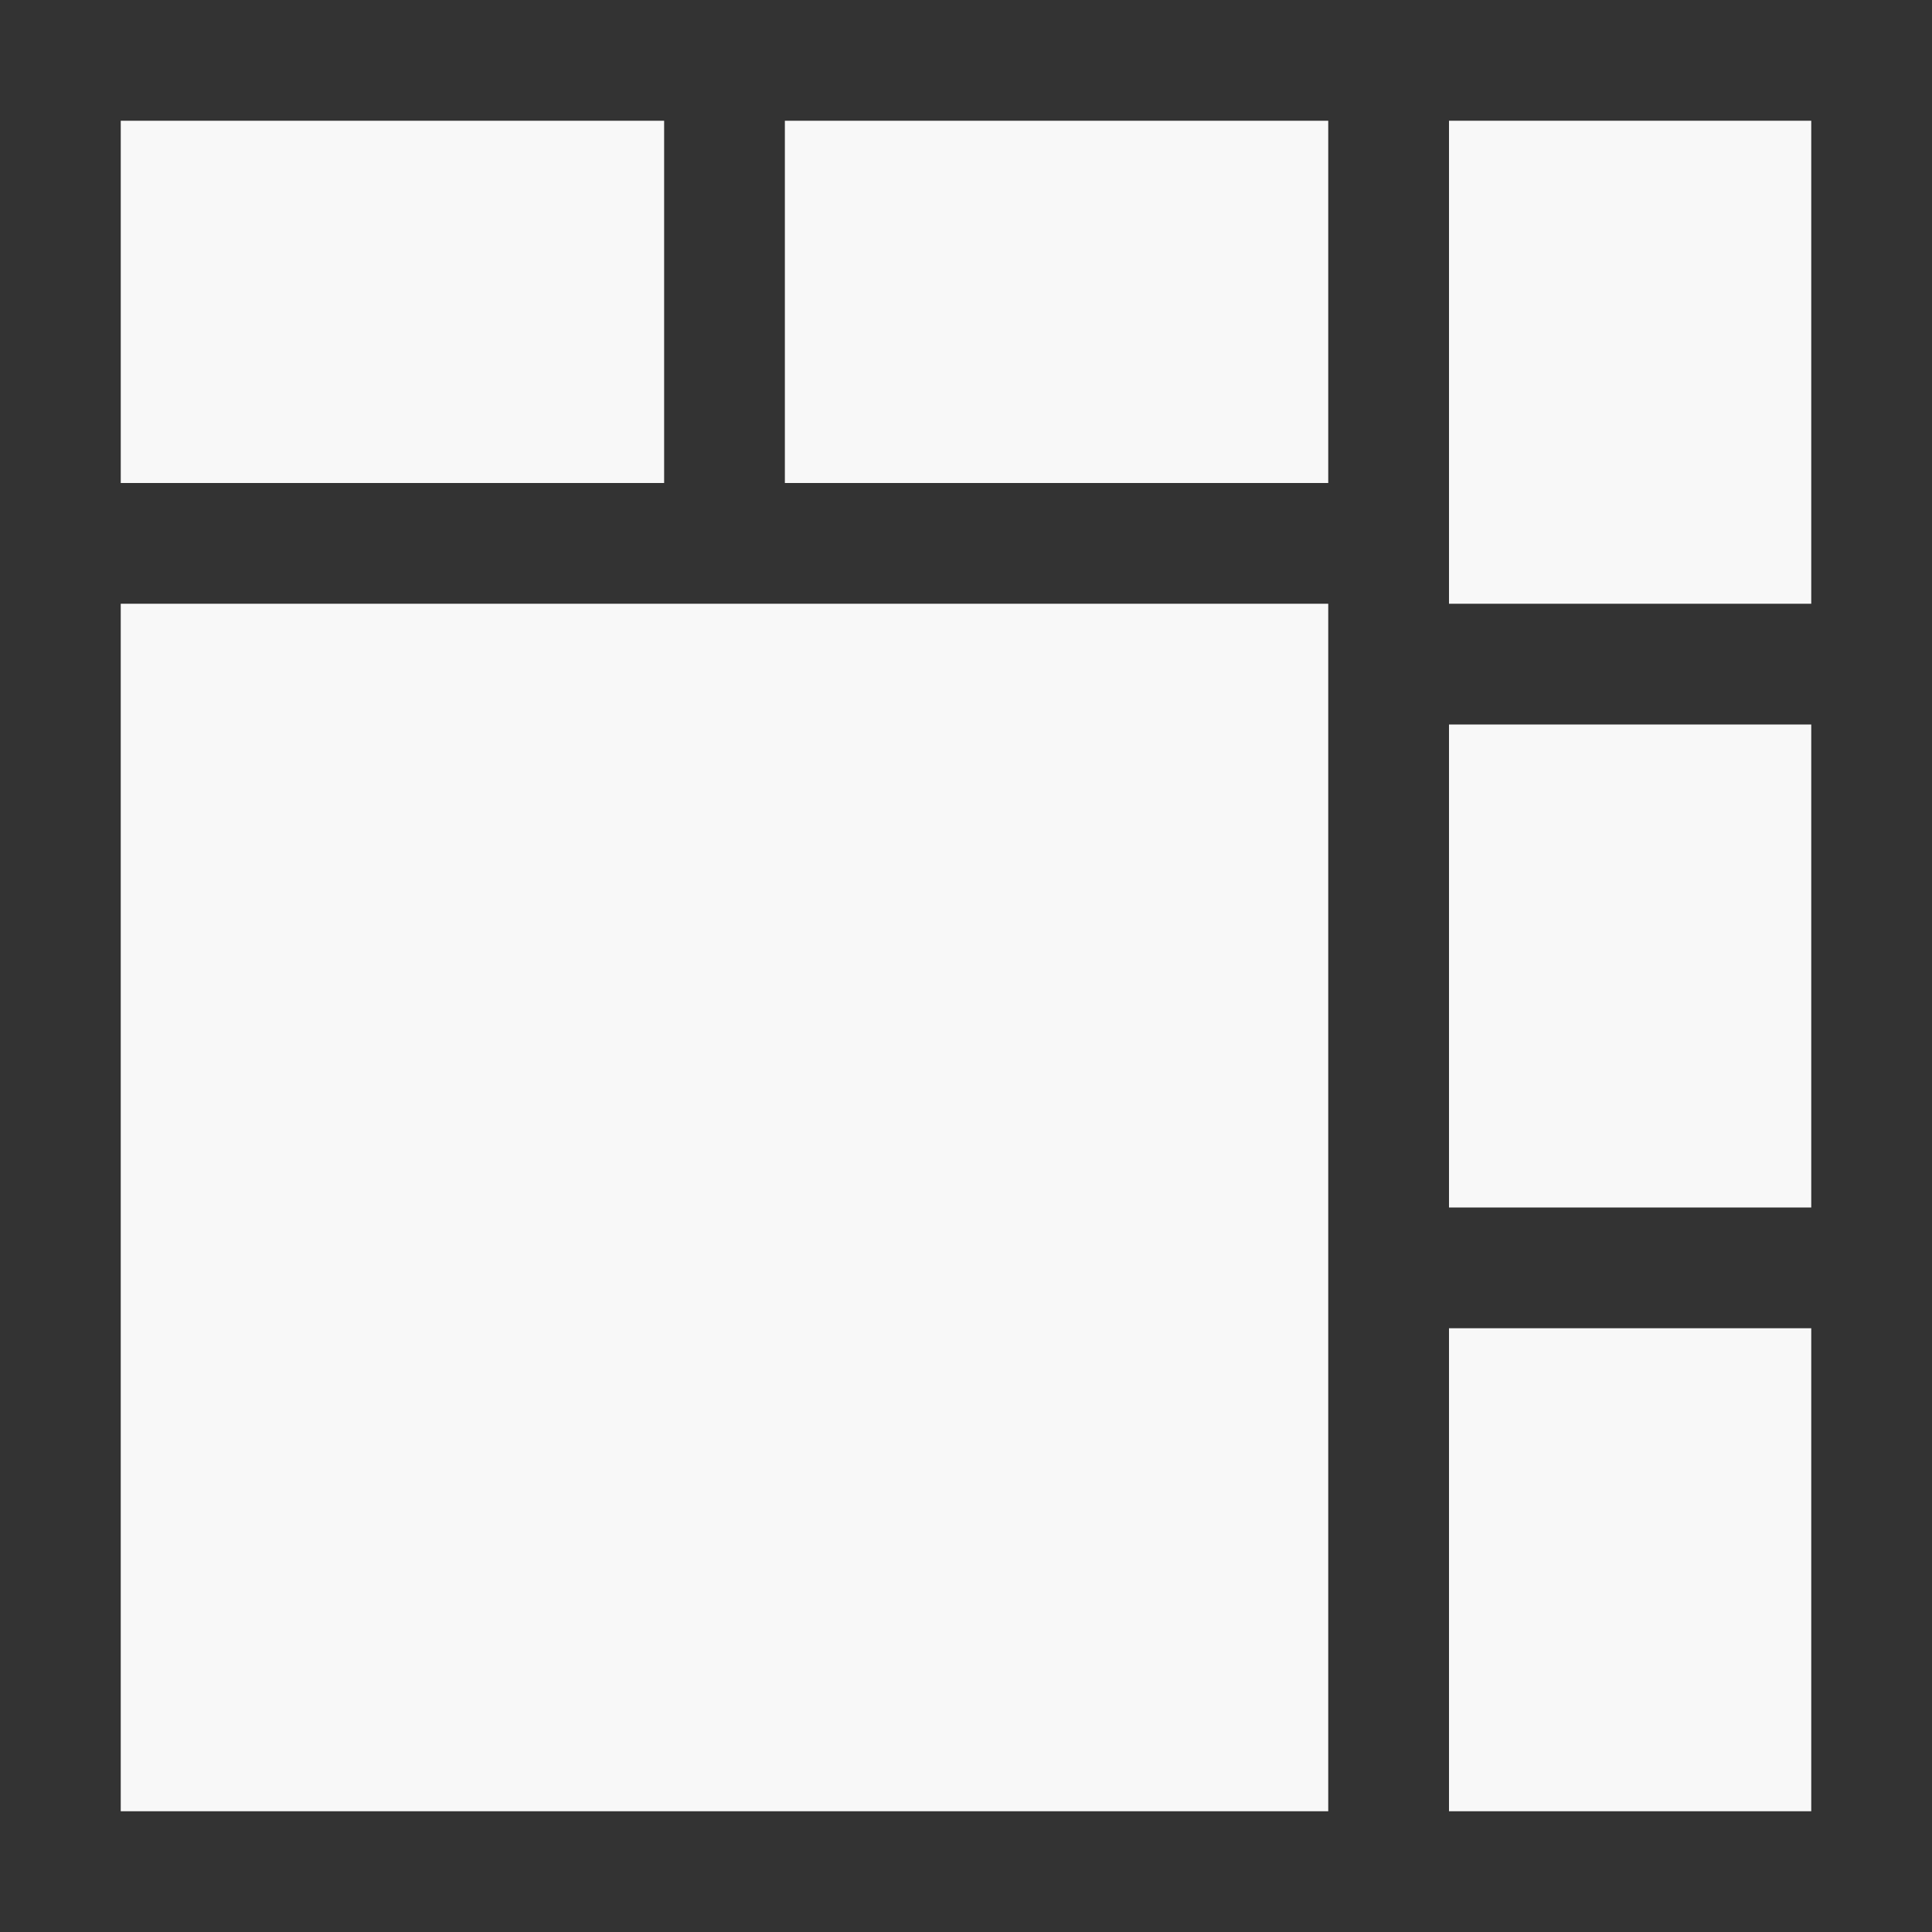
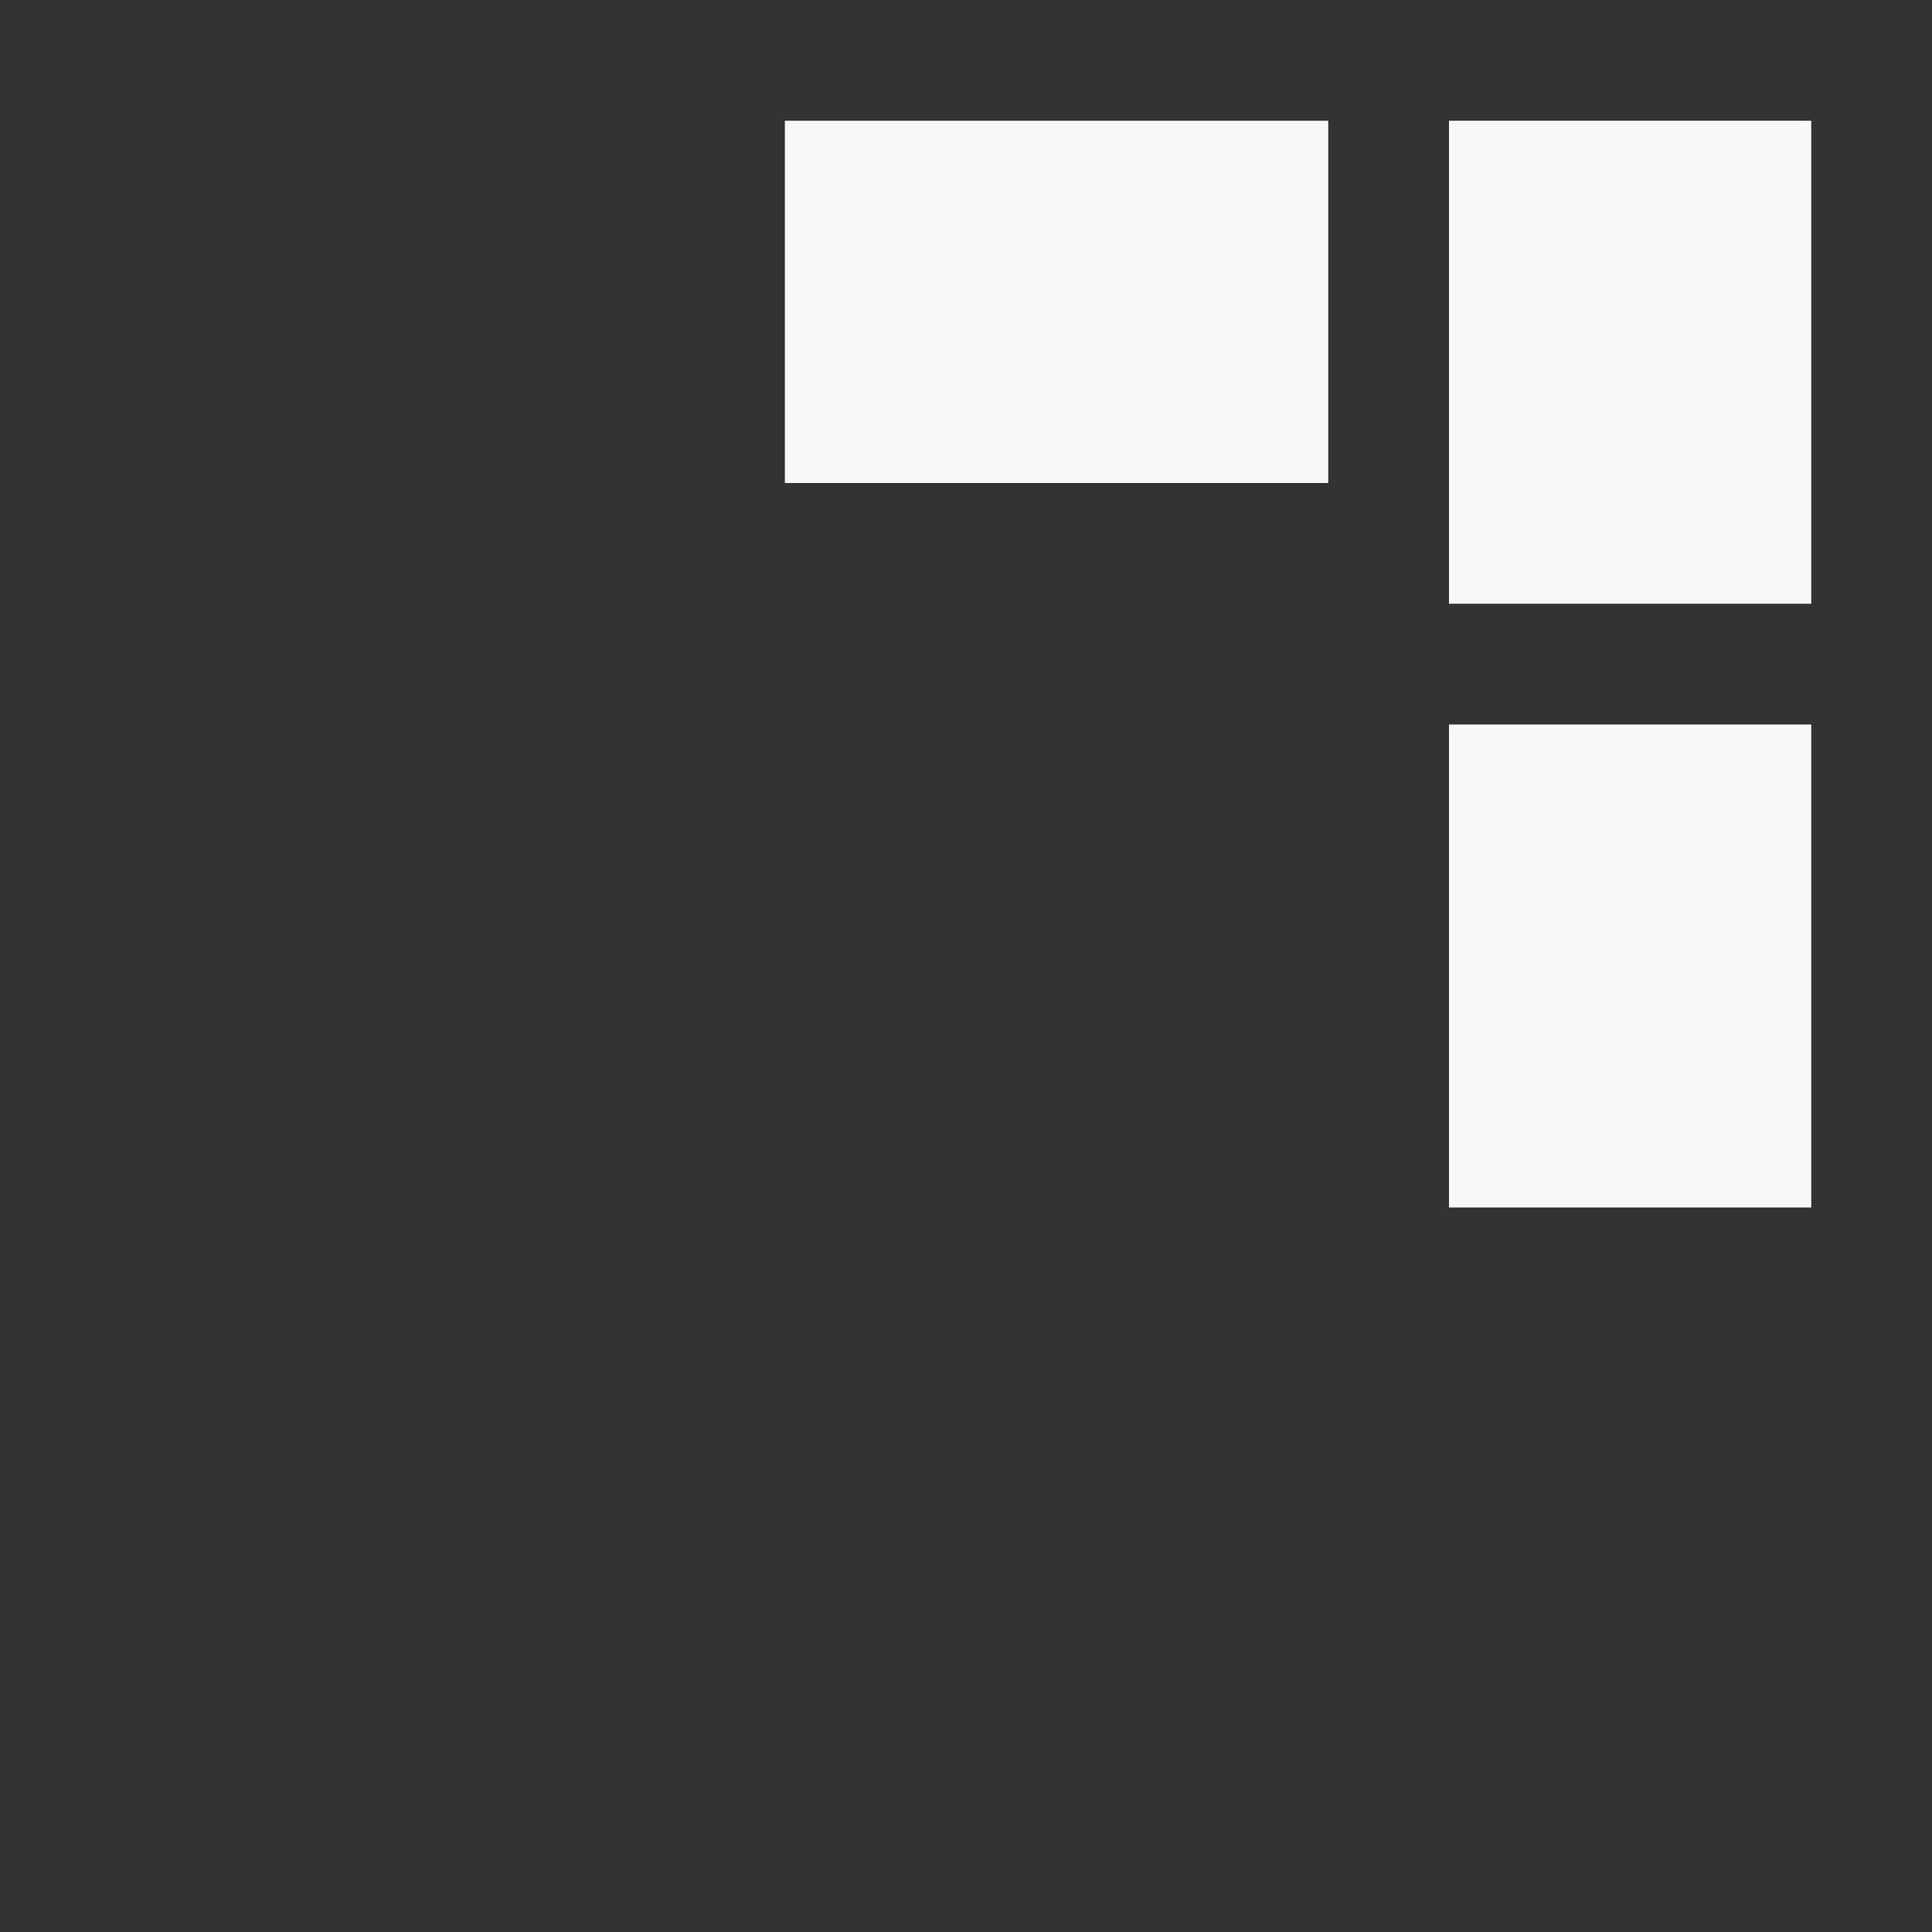
<svg xmlns="http://www.w3.org/2000/svg" xmlns:ns1="http://sodipodi.sourceforge.net/DTD/sodipodi-0.dtd" xmlns:ns2="http://www.inkscape.org/namespaces/inkscape" ns1:docname="cornersw.svg" ns2:version="1.0 (4035a4fb49, 2020-05-01)" id="svg8" version="1.1" viewBox="0 0 135.467 135.467" height="512" width="512">
  <rect x="0" y="0" width="135.467" height="135.467" fill="#333333" stroke="none" />
  <defs id="defs2" />
  <ns1:namedview ns2:guide-bbox="true" showguides="true" ns2:snap-smooth-nodes="false" ns2:object-nodes="true" ns2:snap-object-midpoints="false" ns2:snap-center="true" showgrid="false" ns2:document-rotation="0" ns2:current-layer="layer1" ns2:document-units="px" ns2:cy="203.15642" ns2:cx="-10.58583" ns2:zoom="0.94870463" ns2:pageshadow="2" ns2:pageopacity="0.0" borderopacity="1.0" bordercolor="#666666" pagecolor="#ffffff" id="base" units="px" />
  <g id="layer1" ns2:groupmode="layer" ns2:label="Layer 1">
    <g style="opacity:1" transform="matrix(1,0,0,-1,33.4,3.61)" id="g2637-7-4" />
-     <rect transform="scale(-1)" style="fill:#f8f8f8;fill-opacity:1;stroke:none;stroke-width:21.22;stroke-linecap:round;stroke-linejoin:bevel;stroke-miterlimit:4;stroke-dasharray:none;stroke-dashoffset:0;stroke-opacity:1;paint-order:stroke markers fill" id="rect1225-167" width="84.667" height="84.667" x="-93.133" y="-127" />
-     <rect transform="scale(-1)" style="fill:#f8f8f8;fill-opacity:1;stroke:none;stroke-width:20.772;stroke-linecap:round;stroke-linejoin:bevel;stroke-miterlimit:4;stroke-dasharray:none;stroke-dashoffset:0;stroke-opacity:1;paint-order:stroke markers fill" id="rect1227-8" width="25.4" height="33.867" x="-127" y="-127" />
    <rect transform="scale(-1)" y="-84.667" x="-127" height="33.867" width="25.4" id="rect1227-0-20" style="fill:#f8f8f8;fill-opacity:1;stroke:none;stroke-width:20.772;stroke-linecap:round;stroke-linejoin:bevel;stroke-miterlimit:4;stroke-dasharray:none;stroke-dashoffset:0;stroke-opacity:1;paint-order:stroke markers fill" />
    <rect transform="scale(-1)" style="fill:#f8f8f8;fill-opacity:1;stroke:none;stroke-width:20.772;stroke-linecap:round;stroke-linejoin:bevel;stroke-miterlimit:4;stroke-dasharray:none;stroke-dashoffset:0;stroke-opacity:1;paint-order:stroke markers fill" id="rect1227-0-4-8" width="25.4" height="33.867" x="-127" y="-42.333" />
    <rect style="fill:#f8f8f8;fill-opacity:1;stroke:none;stroke-width:22.032;stroke-linecap:round;stroke-linejoin:bevel;stroke-miterlimit:4;stroke-dasharray:none;stroke-dashoffset:0;stroke-opacity:1;paint-order:stroke markers fill" id="rect1227-0-1-2" width="25.4" height="38.1" x="8.467" y="-93.133" transform="rotate(90)" />
-     <rect transform="rotate(90)" y="-46.567" x="8.467" height="38.1" width="25.4" id="rect1227-0-1-5-9" style="fill:#f8f8f8;fill-opacity:1;stroke:none;stroke-width:22.032;stroke-linecap:round;stroke-linejoin:bevel;stroke-miterlimit:4;stroke-dasharray:none;stroke-dashoffset:0;stroke-opacity:1;paint-order:stroke markers fill" />
  </g>
</svg>